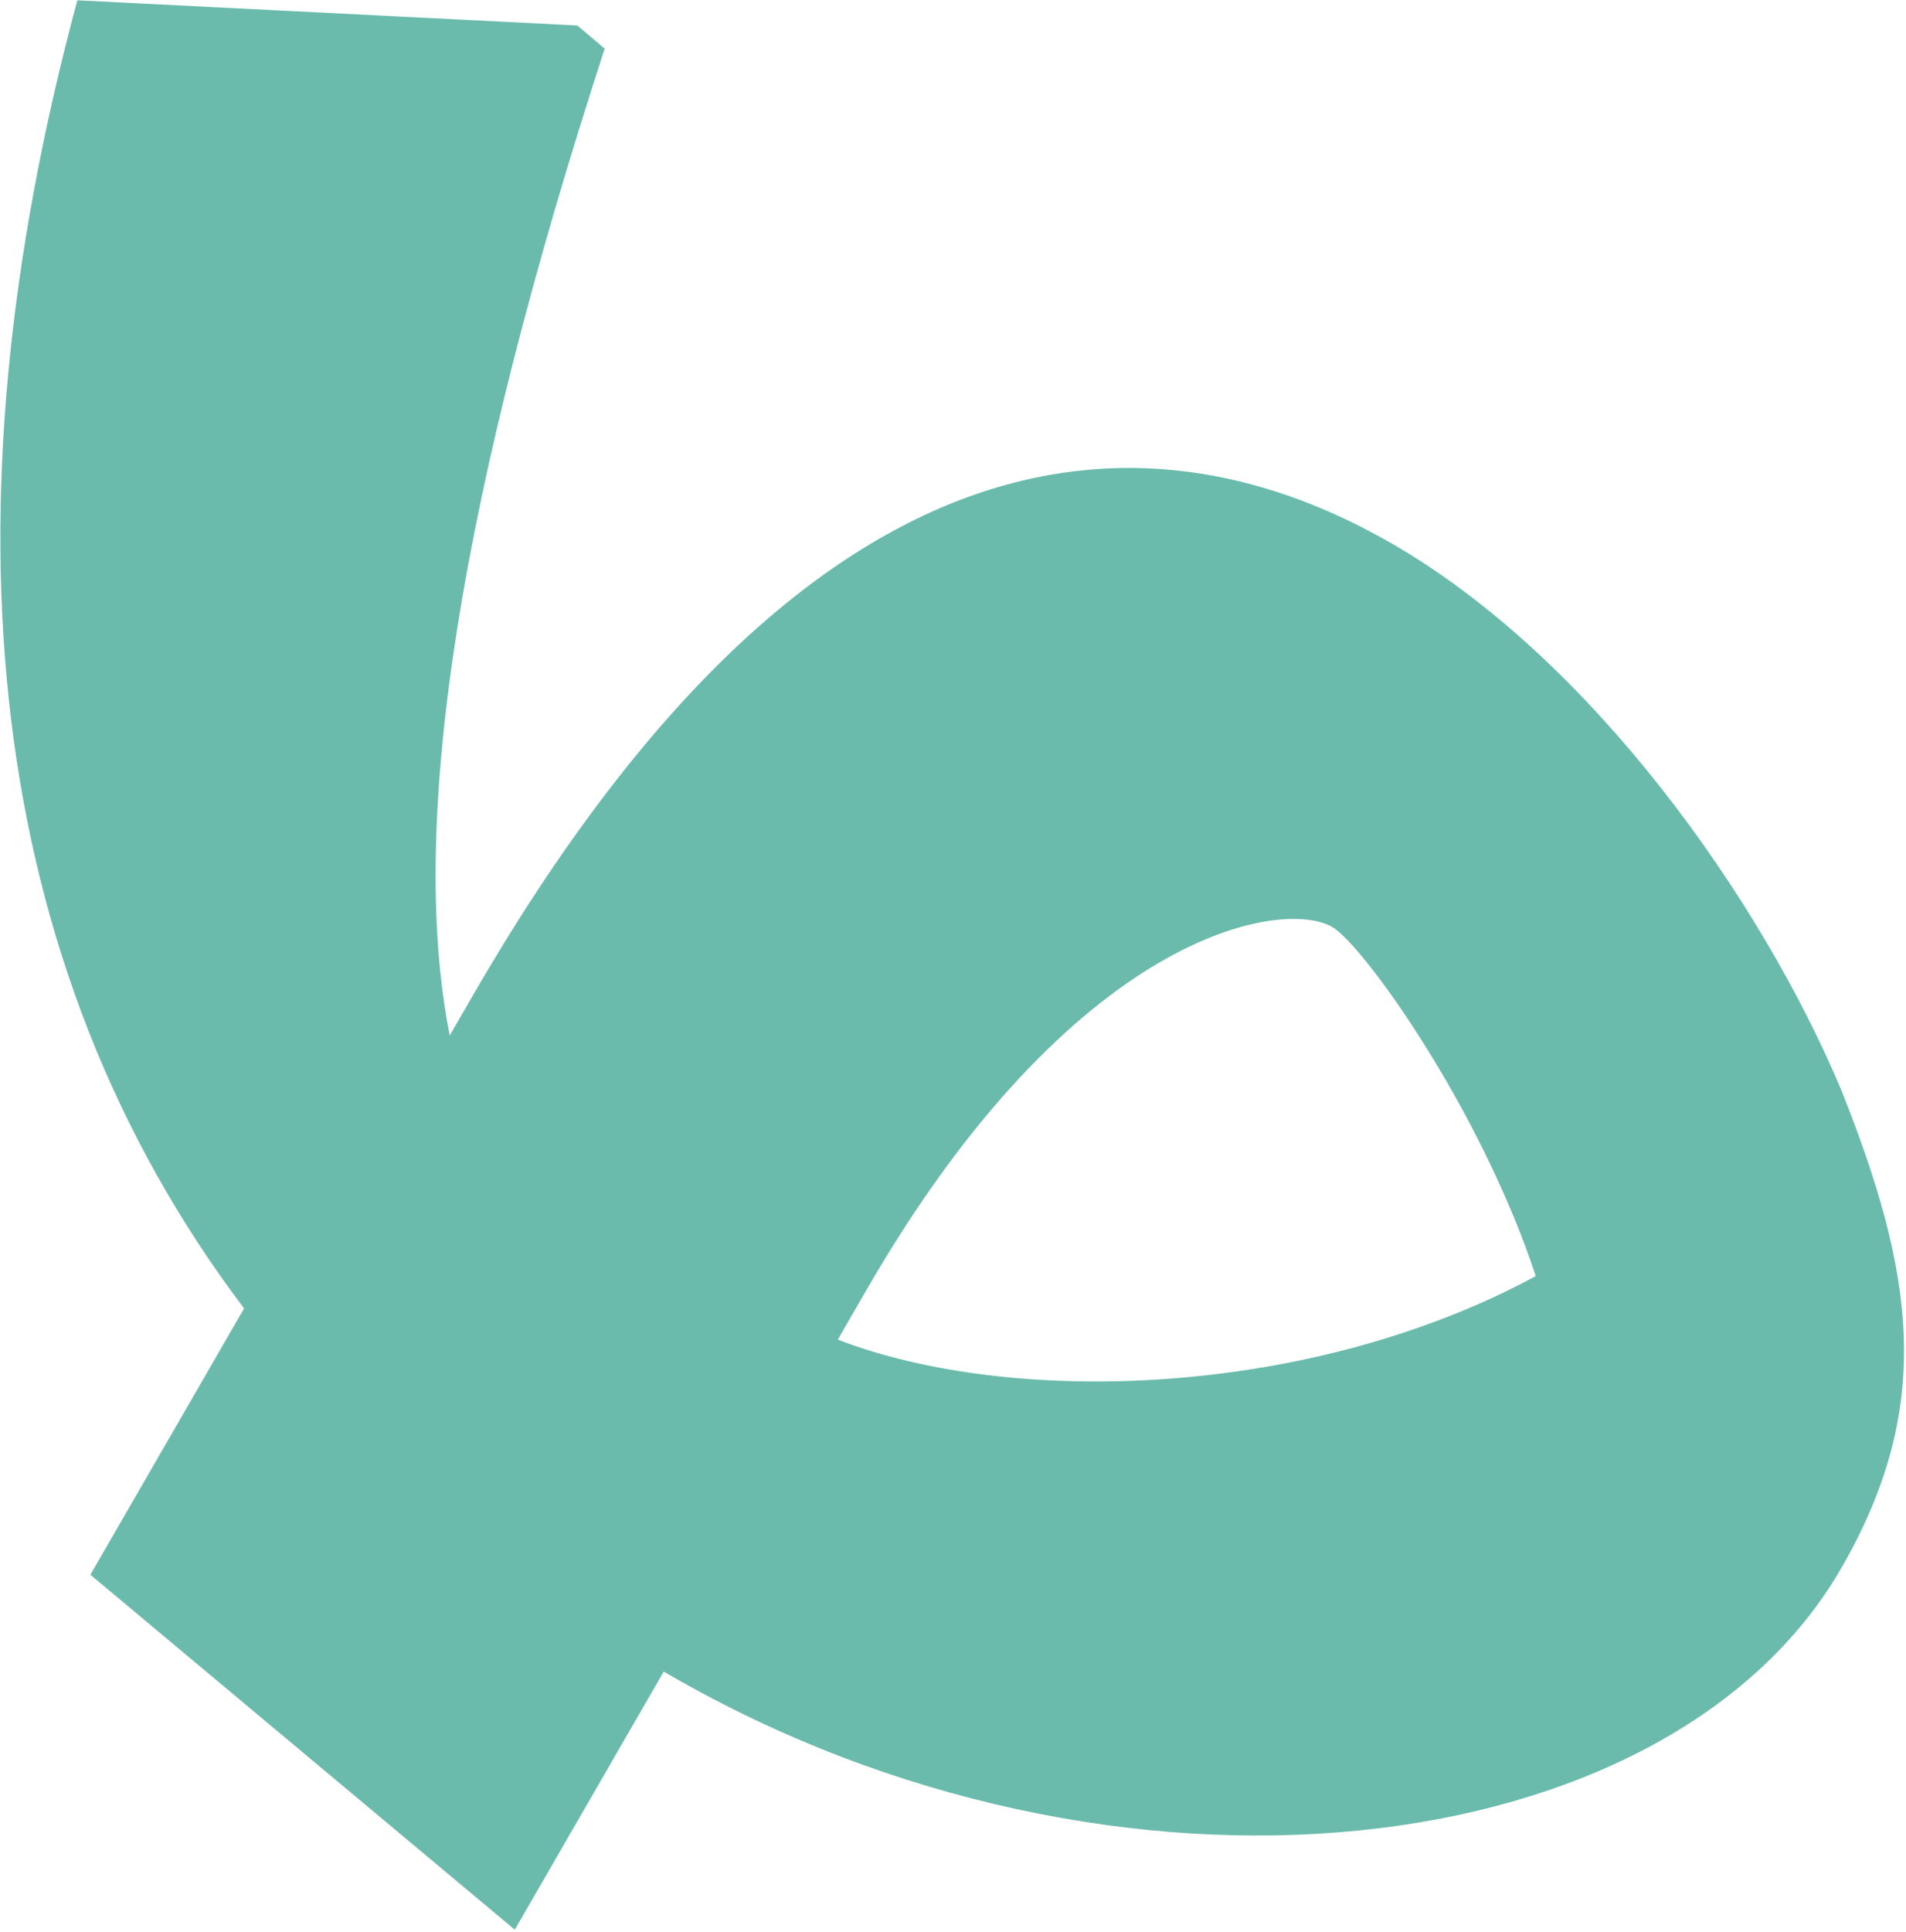
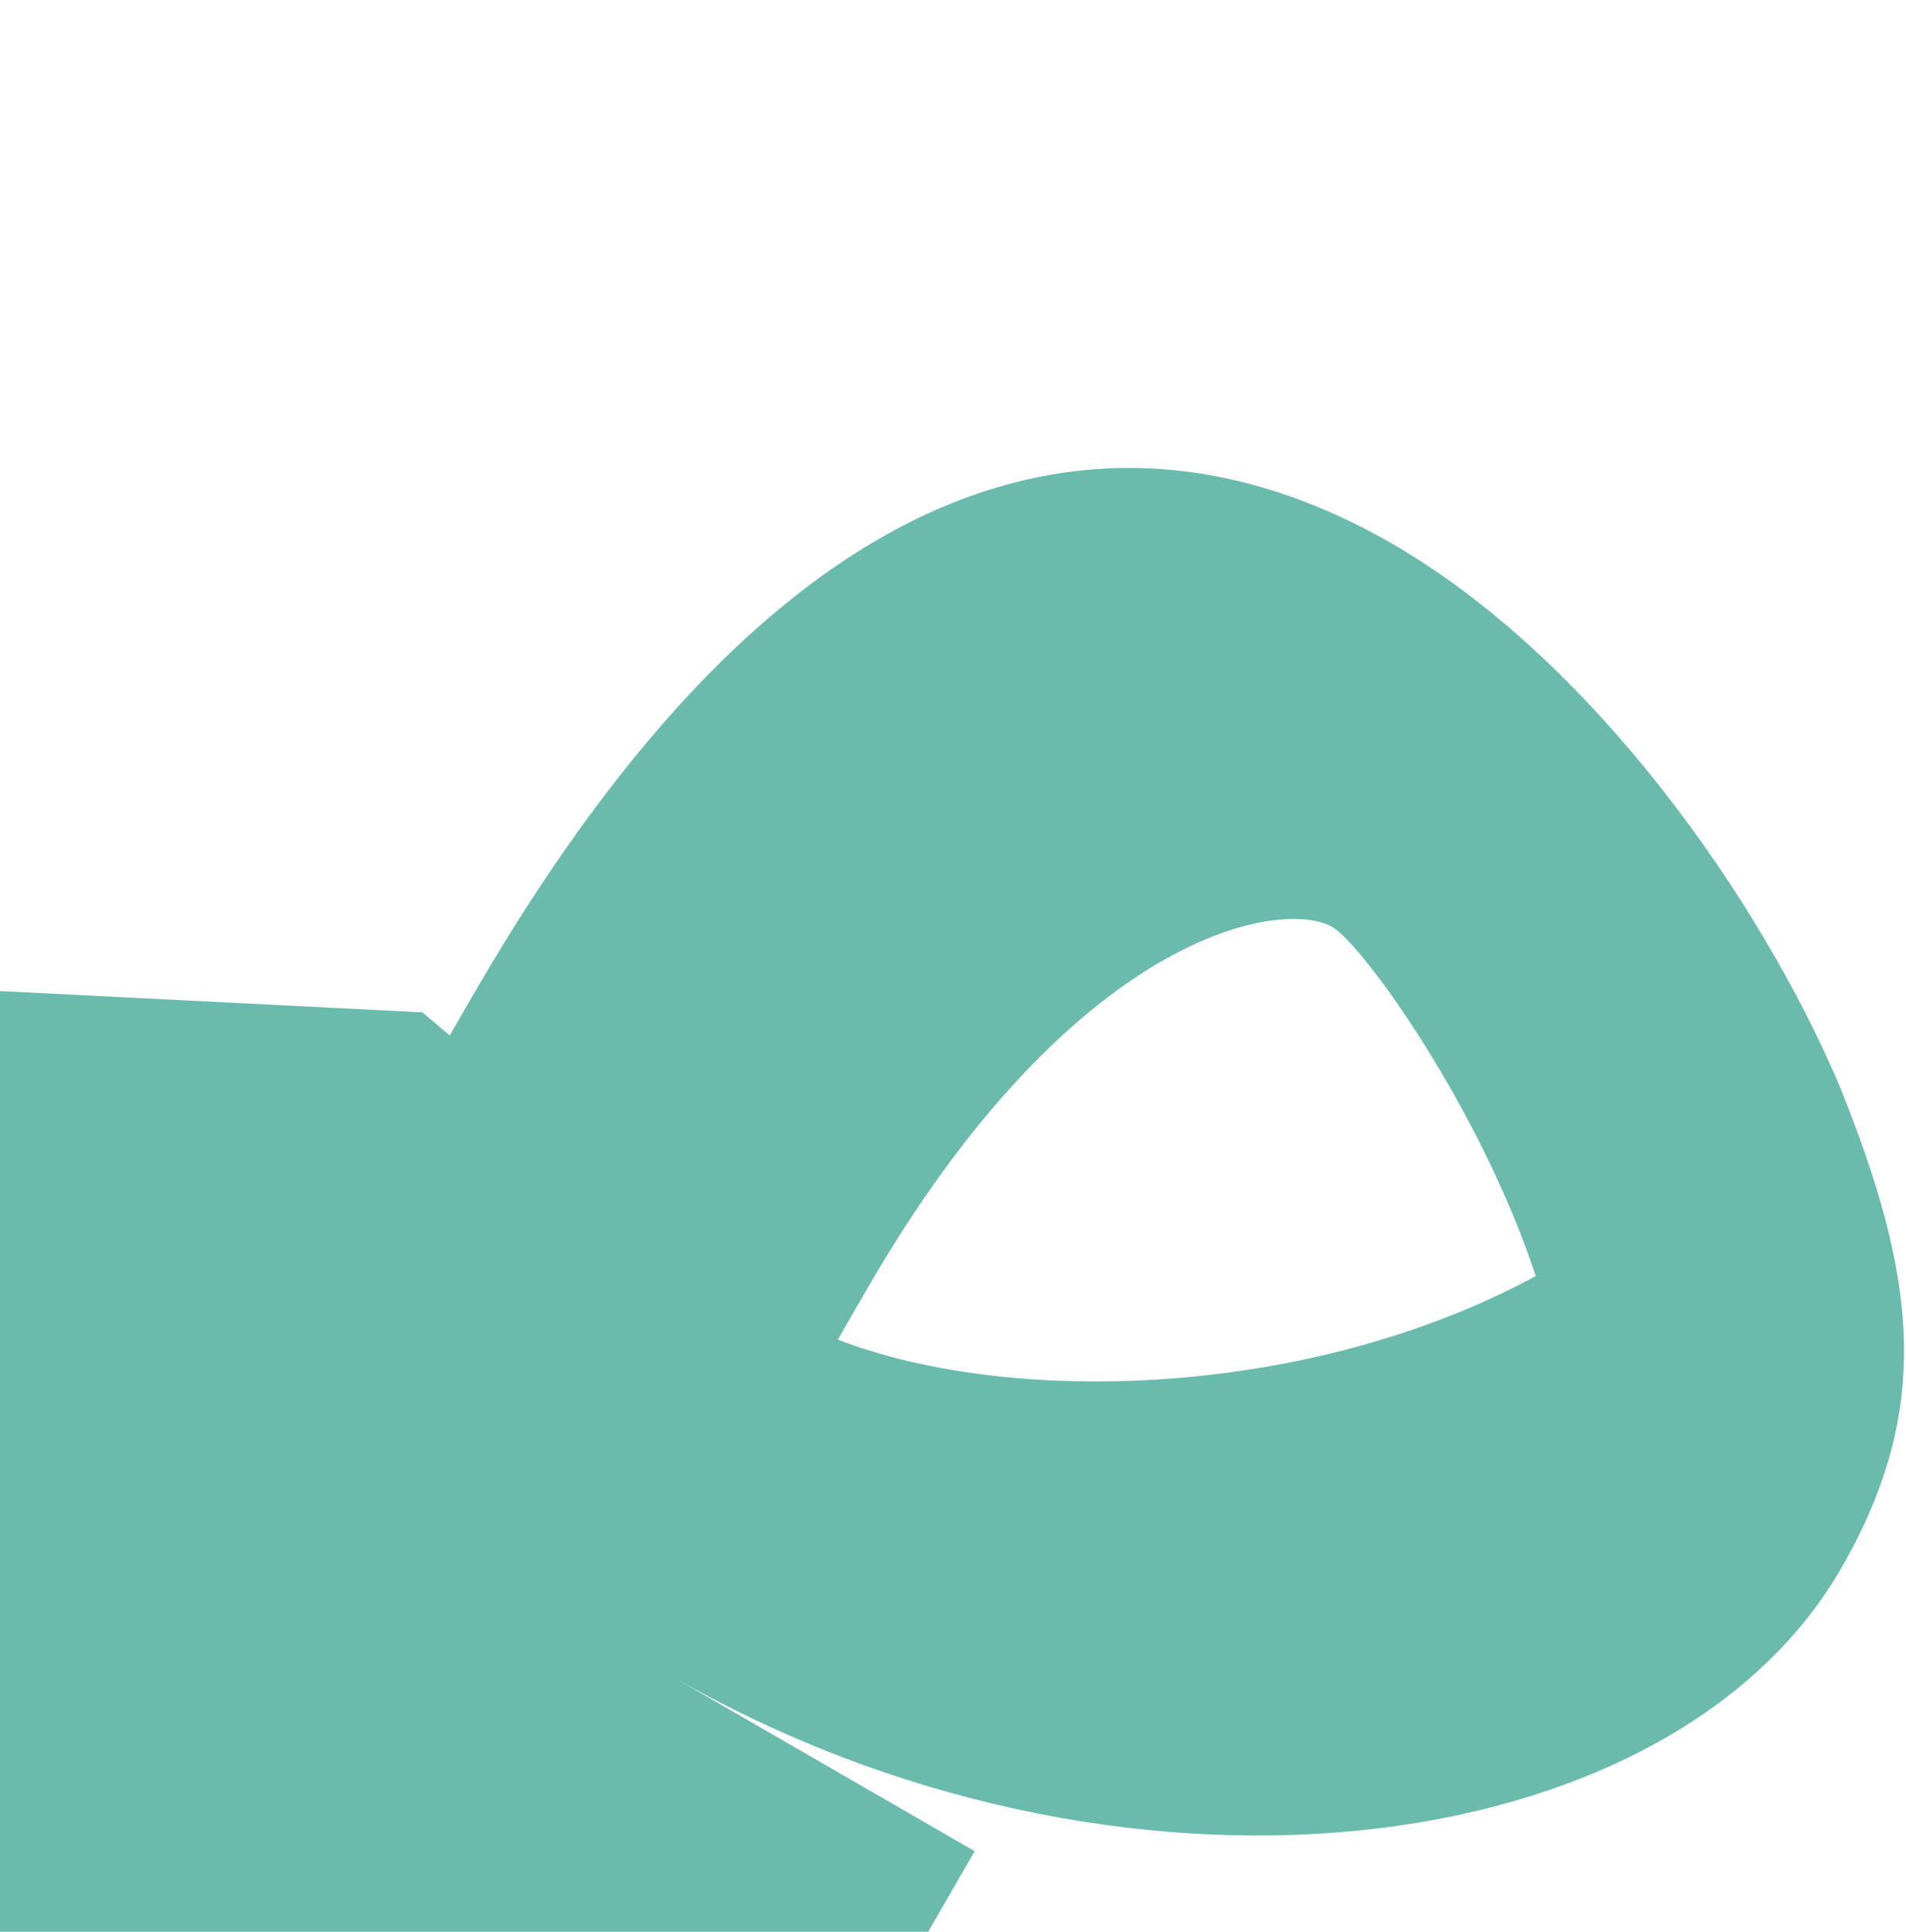
<svg xmlns="http://www.w3.org/2000/svg" width="842" height="853" viewBox="0 0 842 853">
  <g fill="none" fill-rule="evenodd">
    <g fill="#6ABBAC">
-       <path d="M474.86 989.238c-182.685 0-241.702-72.482-241.702-98.07 0-15.636 36.537-96.652 88.546-154.93 96.943 59.696 165.799 171.984 178.454 253H474.86zm190.705-6.696v-2.839c0-227.981-147.004-424.82-299.593-424.82-82.606 0-128.81 36.82-183.405 106.208C127.957 733.305 73.36 850.854 73.36 952.798c0 117.535 68.615 252.061 376.613 252.061h19.59c-72.803 63.74-211.401 116.124-411.604 158.607l-2.793 15.578 100.8 196.839c228.2-60.9 389.208-177.01 463.408-352.607h135.791l42.001-240.734H665.565z" transform="translate(-85 -576) rotate(120 426.167 1065.383)" />
+       <path d="M474.86 989.238c-182.685 0-241.702-72.482-241.702-98.07 0-15.636 36.537-96.652 88.546-154.93 96.943 59.696 165.799 171.984 178.454 253H474.86zm190.705-6.696v-2.839c0-227.981-147.004-424.82-299.593-424.82-82.606 0-128.81 36.82-183.405 106.208C127.957 733.305 73.36 850.854 73.36 952.798c0 117.535 68.615 252.061 376.613 252.061h19.59l-2.793 15.578 100.8 196.839c228.2-60.9 389.208-177.01 463.408-352.607h135.791l42.001-240.734H665.565z" transform="translate(-85 -576) rotate(120 426.167 1065.383)" />
    </g>
  </g>
</svg>